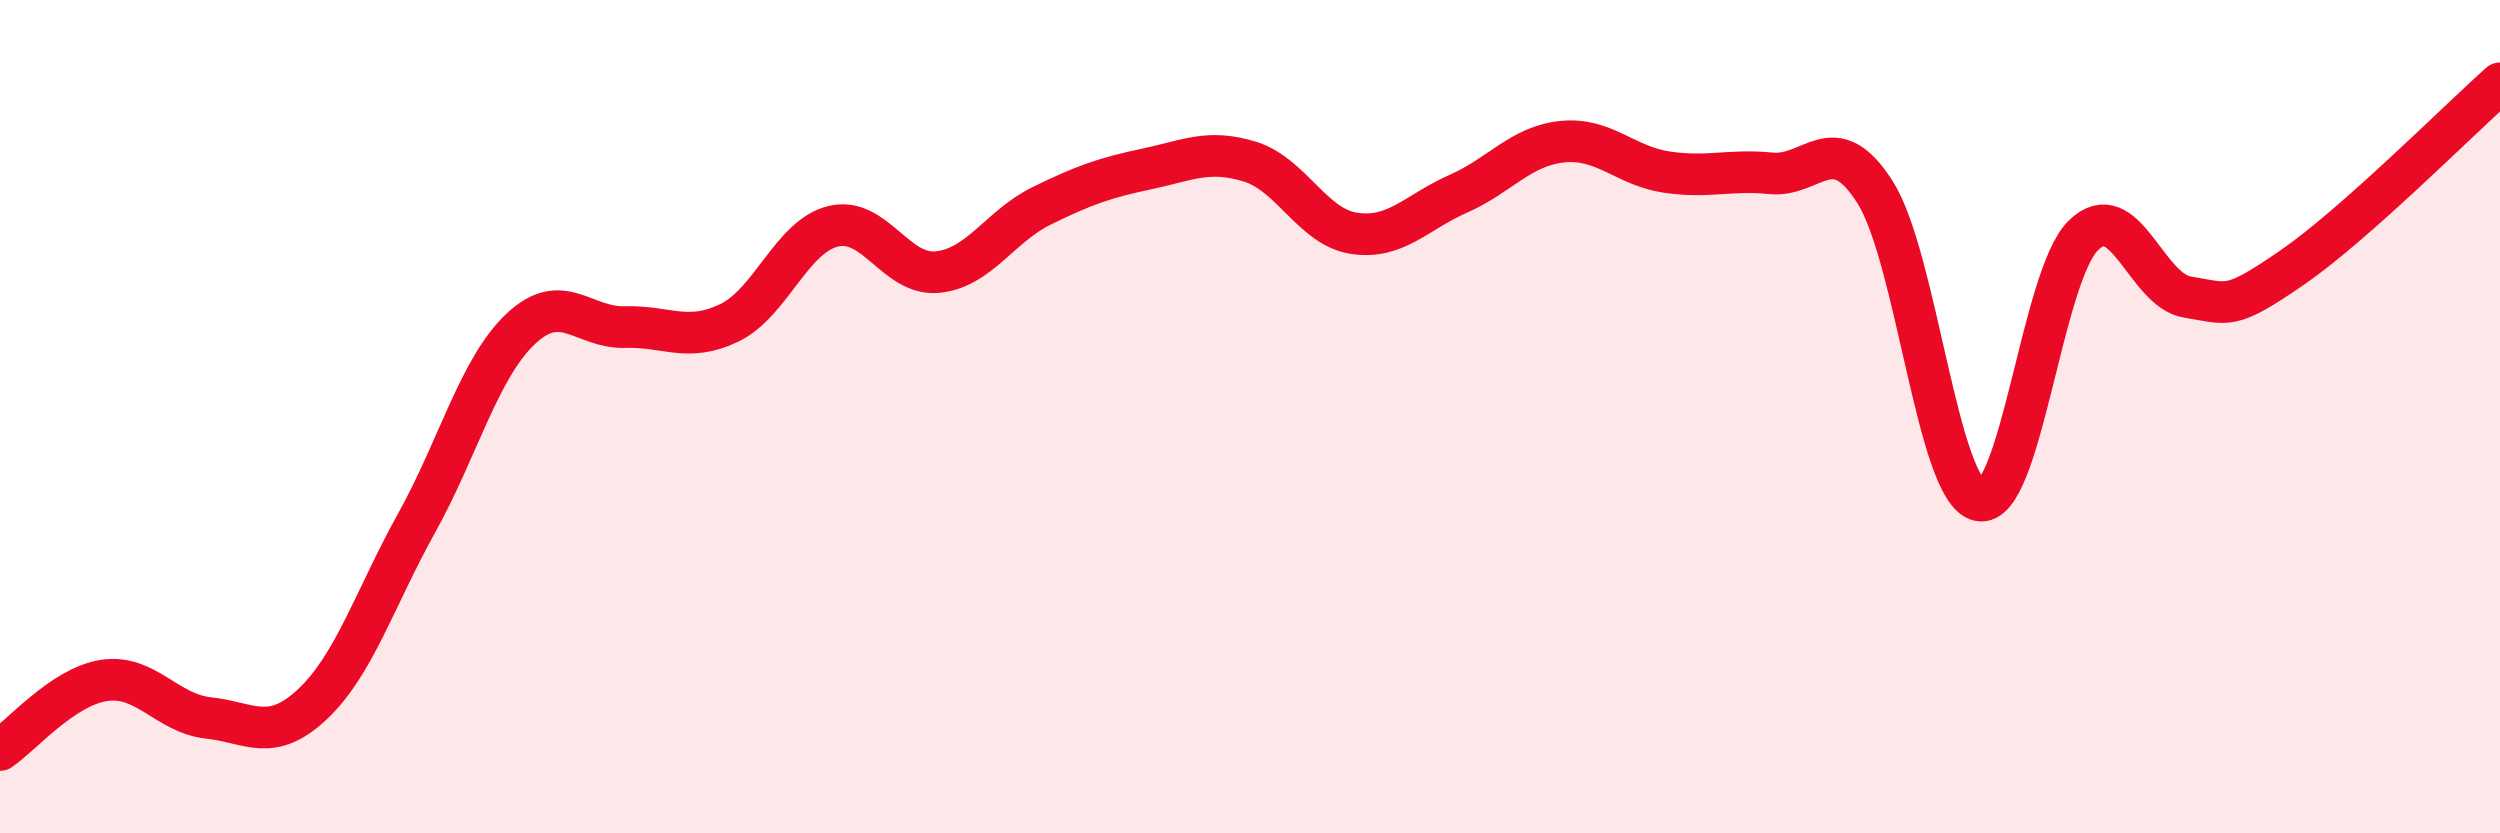
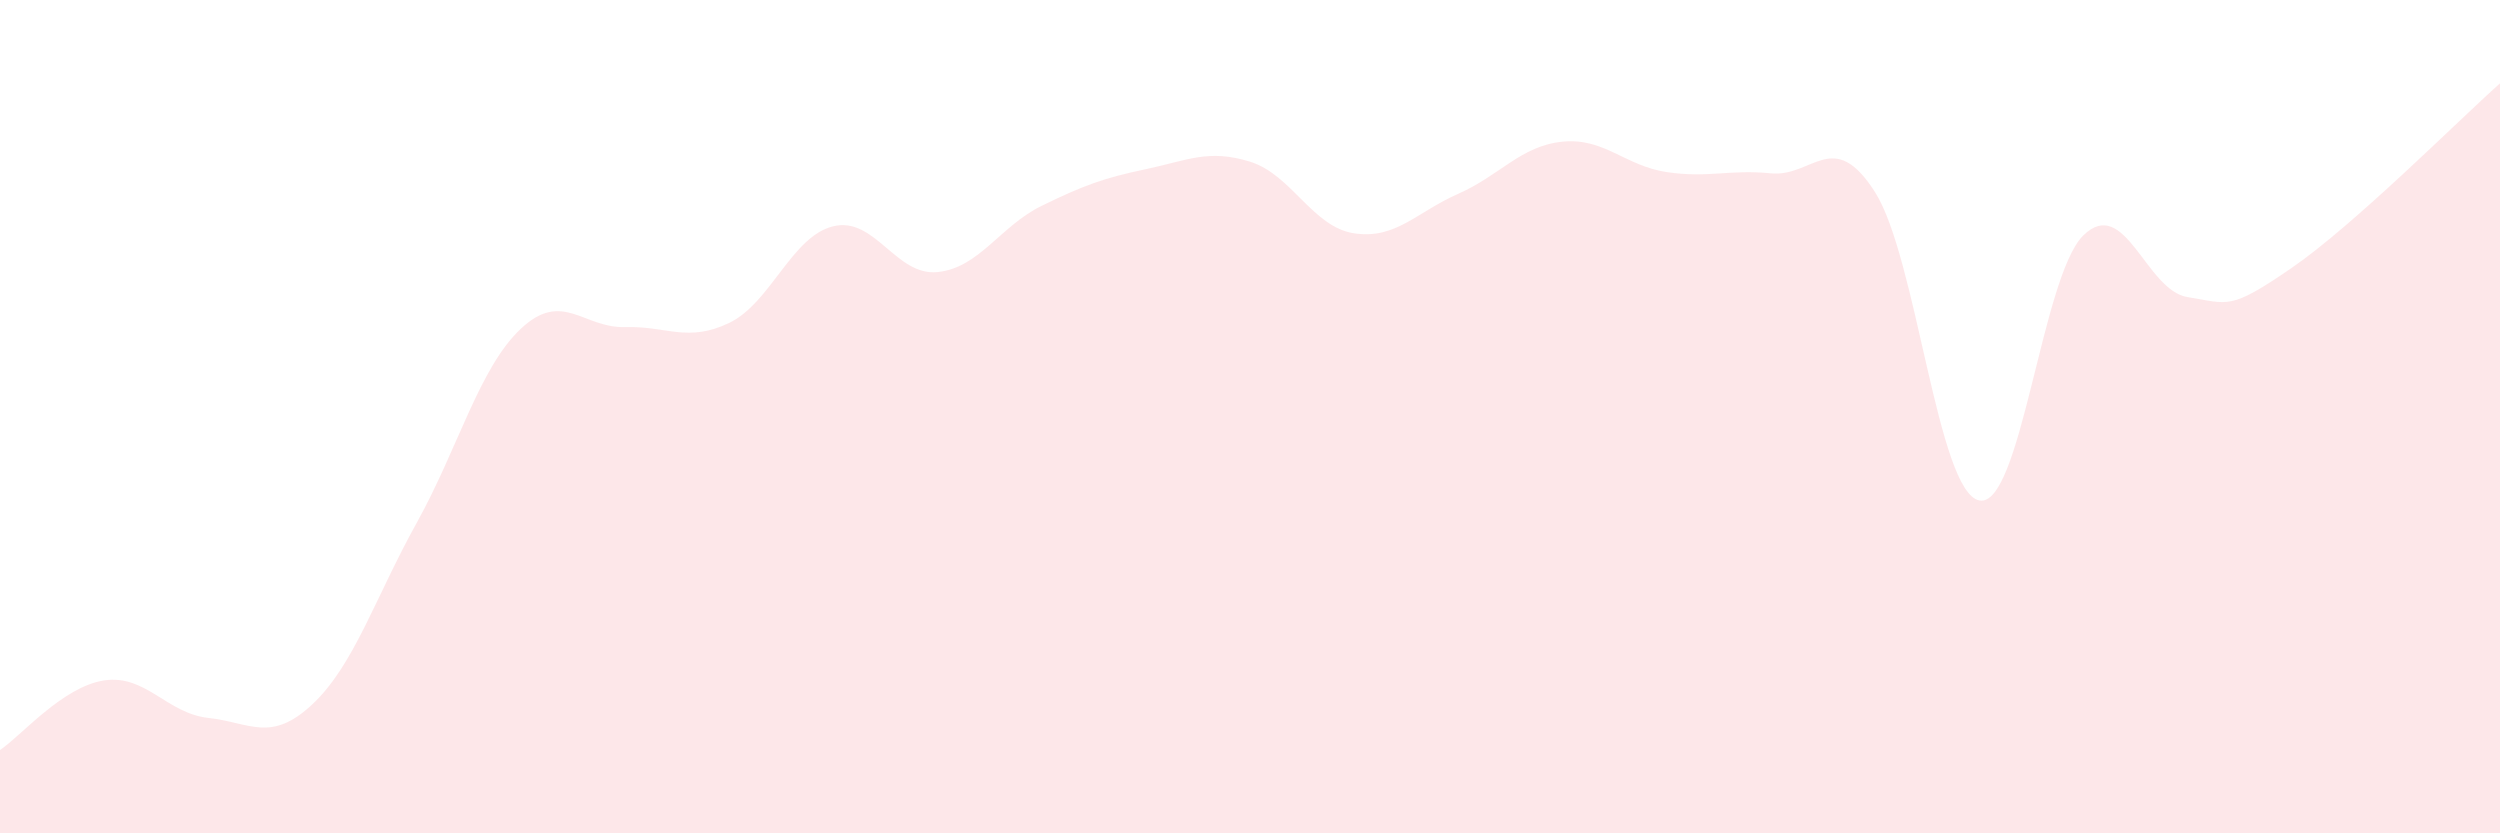
<svg xmlns="http://www.w3.org/2000/svg" width="60" height="20" viewBox="0 0 60 20">
  <path d="M 0,18 C 0.5,17.67 1.5,16.48 2.5,16.33 C 3.5,16.18 4,17.12 5,17.23 C 6,17.34 6.5,17.84 7.5,16.9 C 8.5,15.96 9,14.35 10,12.55 C 11,10.75 11.5,8.83 12.5,7.89 C 13.5,6.95 14,7.88 15,7.85 C 16,7.82 16.5,8.23 17.5,7.75 C 18.5,7.27 19,5.67 20,5.43 C 21,5.19 21.5,6.63 22.5,6.53 C 23.5,6.43 24,5.43 25,4.94 C 26,4.45 26.5,4.27 27.5,4.06 C 28.5,3.85 29,3.57 30,3.88 C 31,4.19 31.5,5.45 32.5,5.6 C 33.5,5.75 34,5.09 35,4.65 C 36,4.21 36.5,3.5 37.5,3.4 C 38.5,3.3 39,3.98 40,4.13 C 41,4.28 41.5,4.06 42.5,4.16 C 43.5,4.26 44,3.04 45,4.61 C 46,6.18 46.5,11.8 47.5,12.01 C 48.5,12.22 49,6.63 50,5.65 C 51,4.67 51.5,6.97 52.5,7.13 C 53.5,7.29 53.5,7.46 55,6.43 C 56.5,5.4 59,2.89 60,2L60 20L0 20Z" fill="#EB0A25" opacity="0.1" stroke-linecap="round" stroke-linejoin="round" />
-   <path d="M 0,18 C 0.5,17.67 1.5,16.48 2.5,16.33 C 3.5,16.18 4,17.12 5,17.23 C 6,17.34 6.5,17.84 7.5,16.9 C 8.5,15.96 9,14.35 10,12.55 C 11,10.75 11.5,8.83 12.5,7.89 C 13.5,6.95 14,7.88 15,7.85 C 16,7.82 16.5,8.23 17.5,7.75 C 18.5,7.27 19,5.67 20,5.43 C 21,5.19 21.5,6.63 22.5,6.53 C 23.5,6.43 24,5.43 25,4.94 C 26,4.45 26.5,4.27 27.5,4.06 C 28.5,3.85 29,3.57 30,3.88 C 31,4.19 31.5,5.45 32.5,5.6 C 33.5,5.75 34,5.09 35,4.65 C 36,4.21 36.5,3.5 37.5,3.4 C 38.5,3.3 39,3.98 40,4.13 C 41,4.28 41.5,4.06 42.5,4.16 C 43.5,4.26 44,3.04 45,4.61 C 46,6.18 46.5,11.8 47.5,12.01 C 48.5,12.22 49,6.63 50,5.65 C 51,4.67 51.5,6.97 52.5,7.13 C 53.5,7.29 53.5,7.46 55,6.43 C 56.5,5.4 59,2.89 60,2" stroke="#EB0A25" stroke-width="1" fill="none" stroke-linecap="round" stroke-linejoin="round" />
</svg>